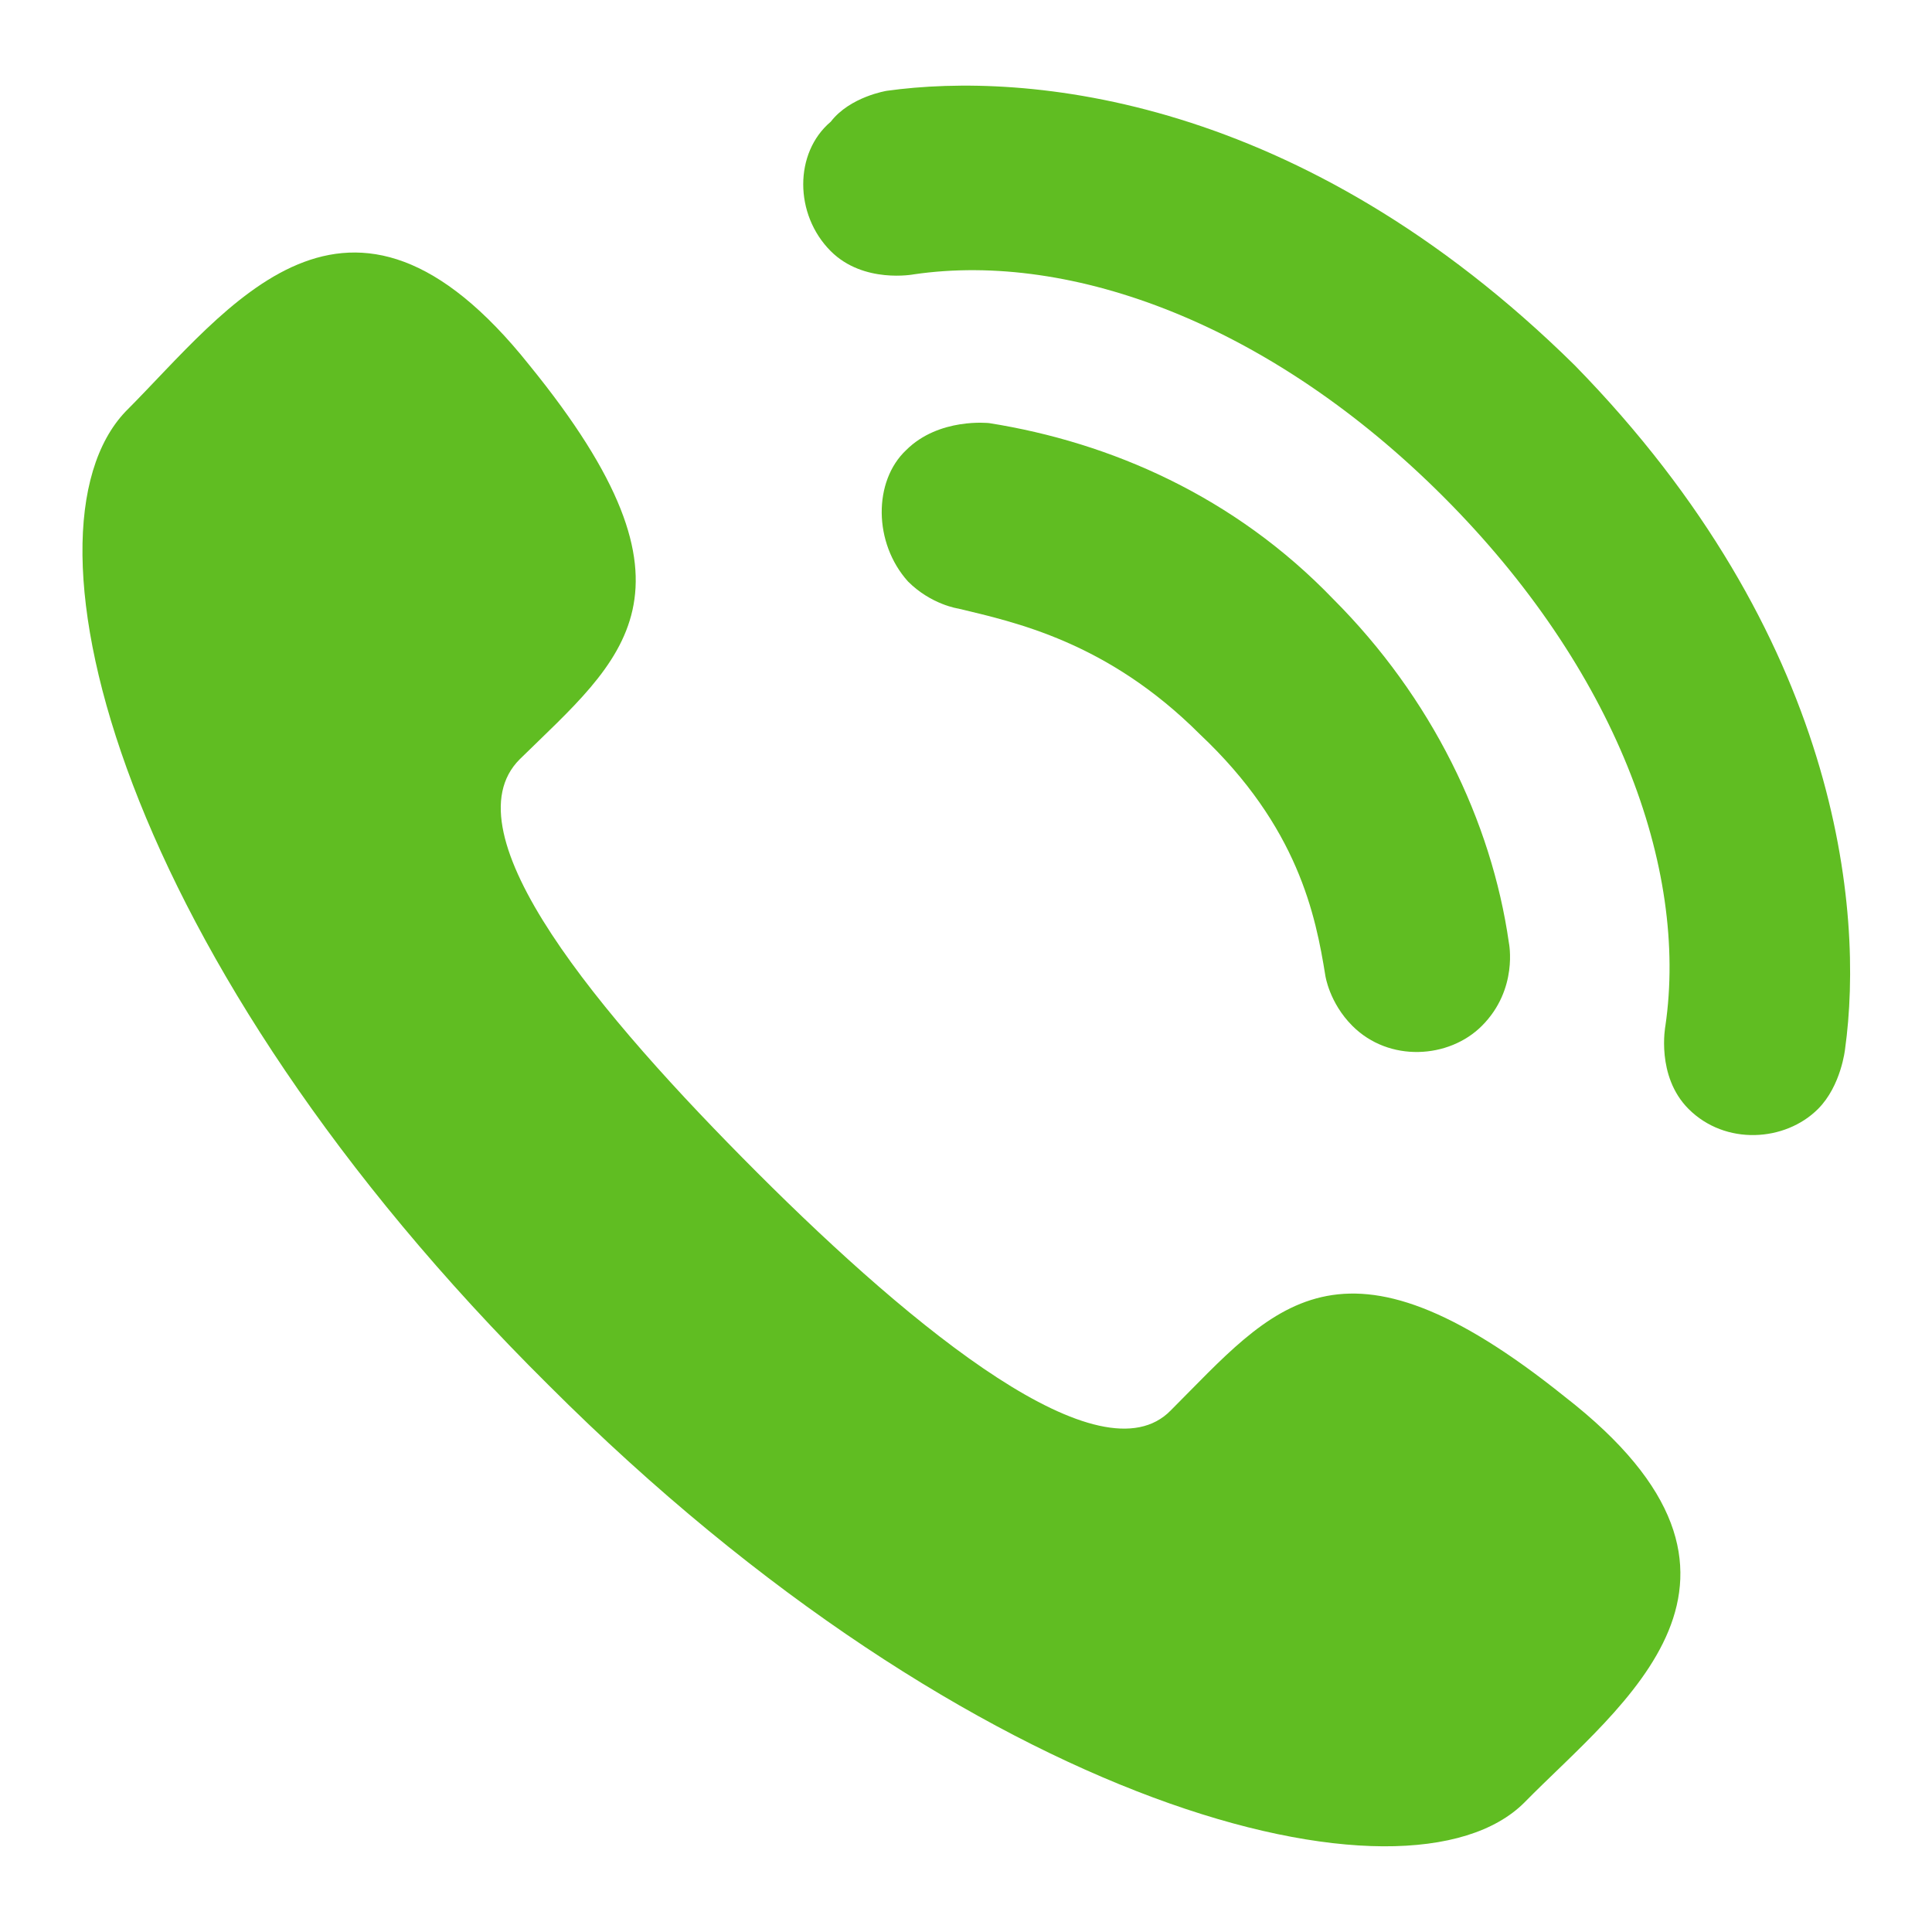
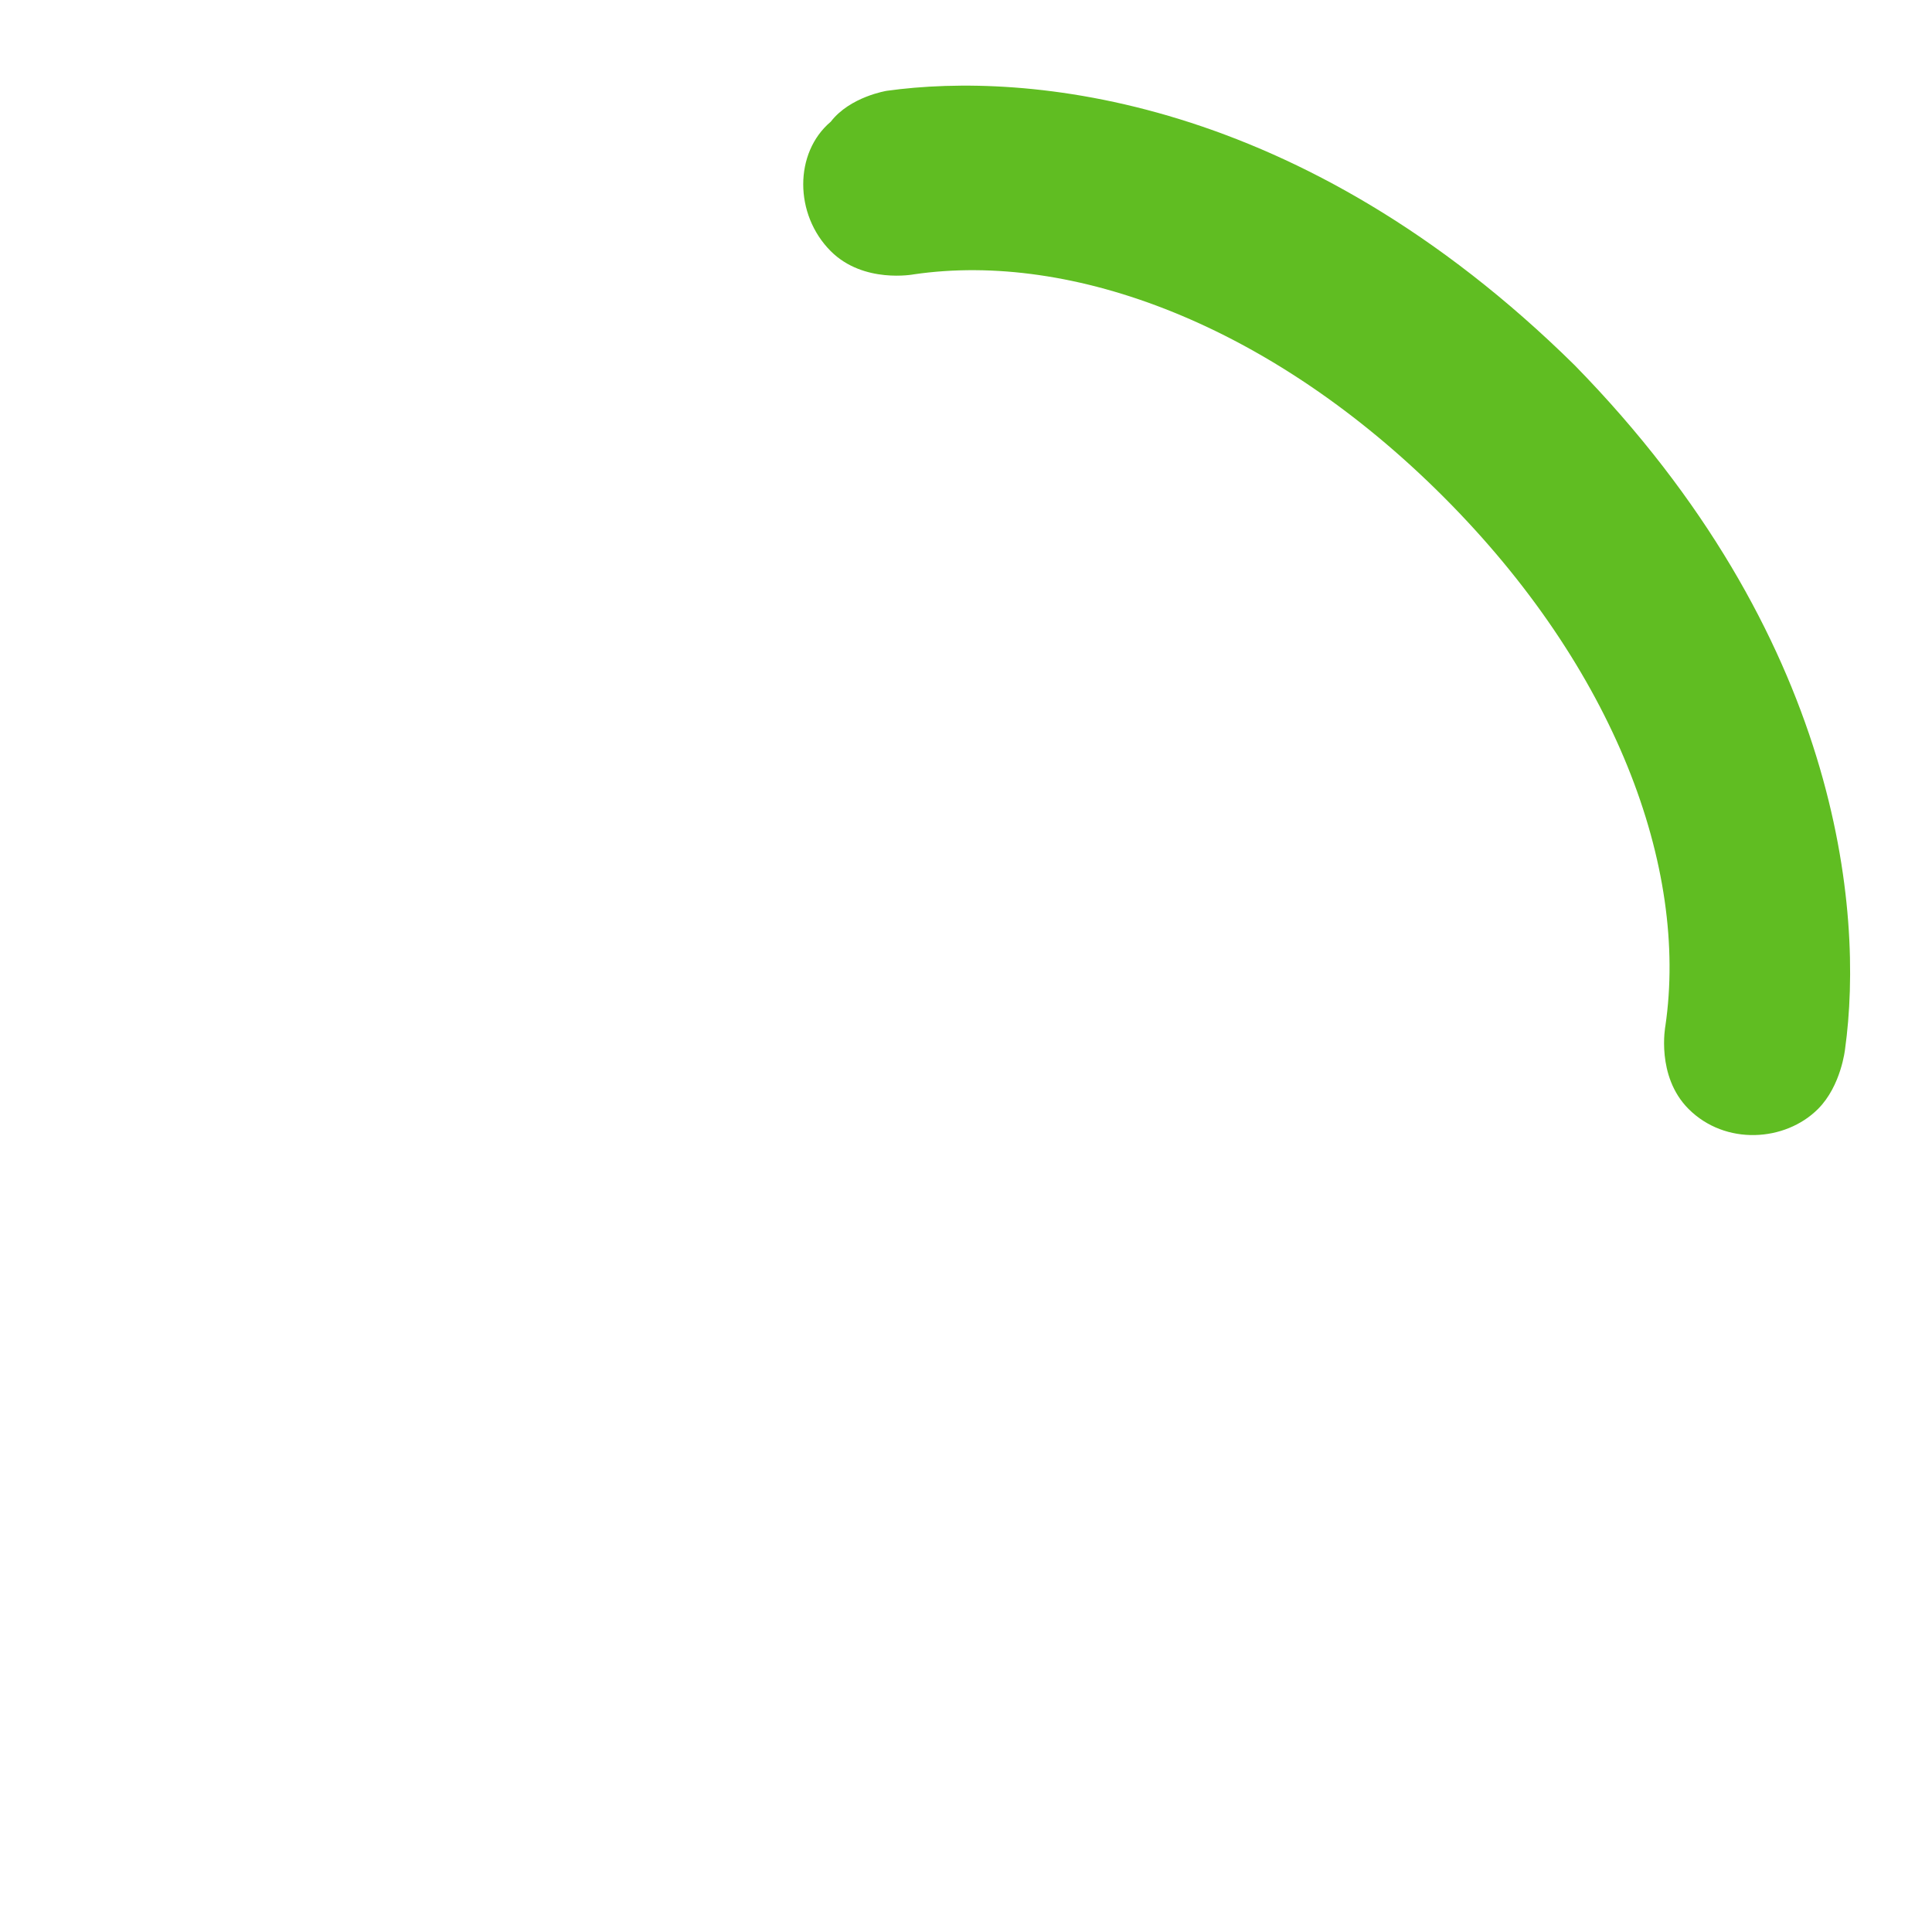
<svg xmlns="http://www.w3.org/2000/svg" id="Слой_1" x="0px" y="0px" viewBox="0 0 100 100" style="enable-background:new 0 0 100 100;" xml:space="preserve">
  <style type="text/css"> .st0{fill:#60BD22;} </style>
  <g>
    <g>
-       <path class="st0" d="M78.9,93.3c-6,6-28.4,0.5-50.5-21.6C6.2,49.7,0.5,27.6,6.5,21.3C11.8,16,18,7.1,27.4,18.9 c9.6,11.8,4.8,15.2-0.5,20.4c-3.8,3.8,4.1,13.2,12.3,21.4S57,76.7,60.6,73c5.3-5.3,8.7-10.1,20.4-0.7 C93.1,81.7,83.9,88.2,78.9,93.3" />
-       <path class="st0" d="M46.9,23.3c1.7-1.7,4.3-1.4,4.3-1.4c6.3,1,12.7,3.8,17.8,9.1c5.1,5.1,8.2,11.5,9.1,17.8c0,0,0.5,2.4-1.4,4.3 c-1.7,1.7-4.8,1.9-6.7,0c-1.2-1.2-1.4-2.6-1.4-2.6c-0.5-3.1-1.4-7.7-6.5-12.5c-4.8-4.8-9.6-5.8-12.5-6.5c0,0-1.4-0.2-2.6-1.4 C45.2,28.1,45.2,24.9,46.9,23.3" />
      <path class="st0" d="M95.5,54.3c0,0-0.2,1.9-1.4,3.1c-1.7,1.7-4.8,1.9-6.7,0c-1.7-1.7-1.2-4.3-1.2-4.3c1.2-8.2-2.6-18.5-11.5-27.4 c-8.9-8.9-19.2-12.7-27.4-11.5c0,0-2.6,0.5-4.3-1.2c-1.9-1.9-1.9-5.1,0-6.7C44,5,45.9,4.7,45.9,4.7c7.2-1,21.4,0.2,35.6,14.2 C95.2,32.9,96.5,47.1,95.5,54.3" />
    </g>
  </g>
</svg>